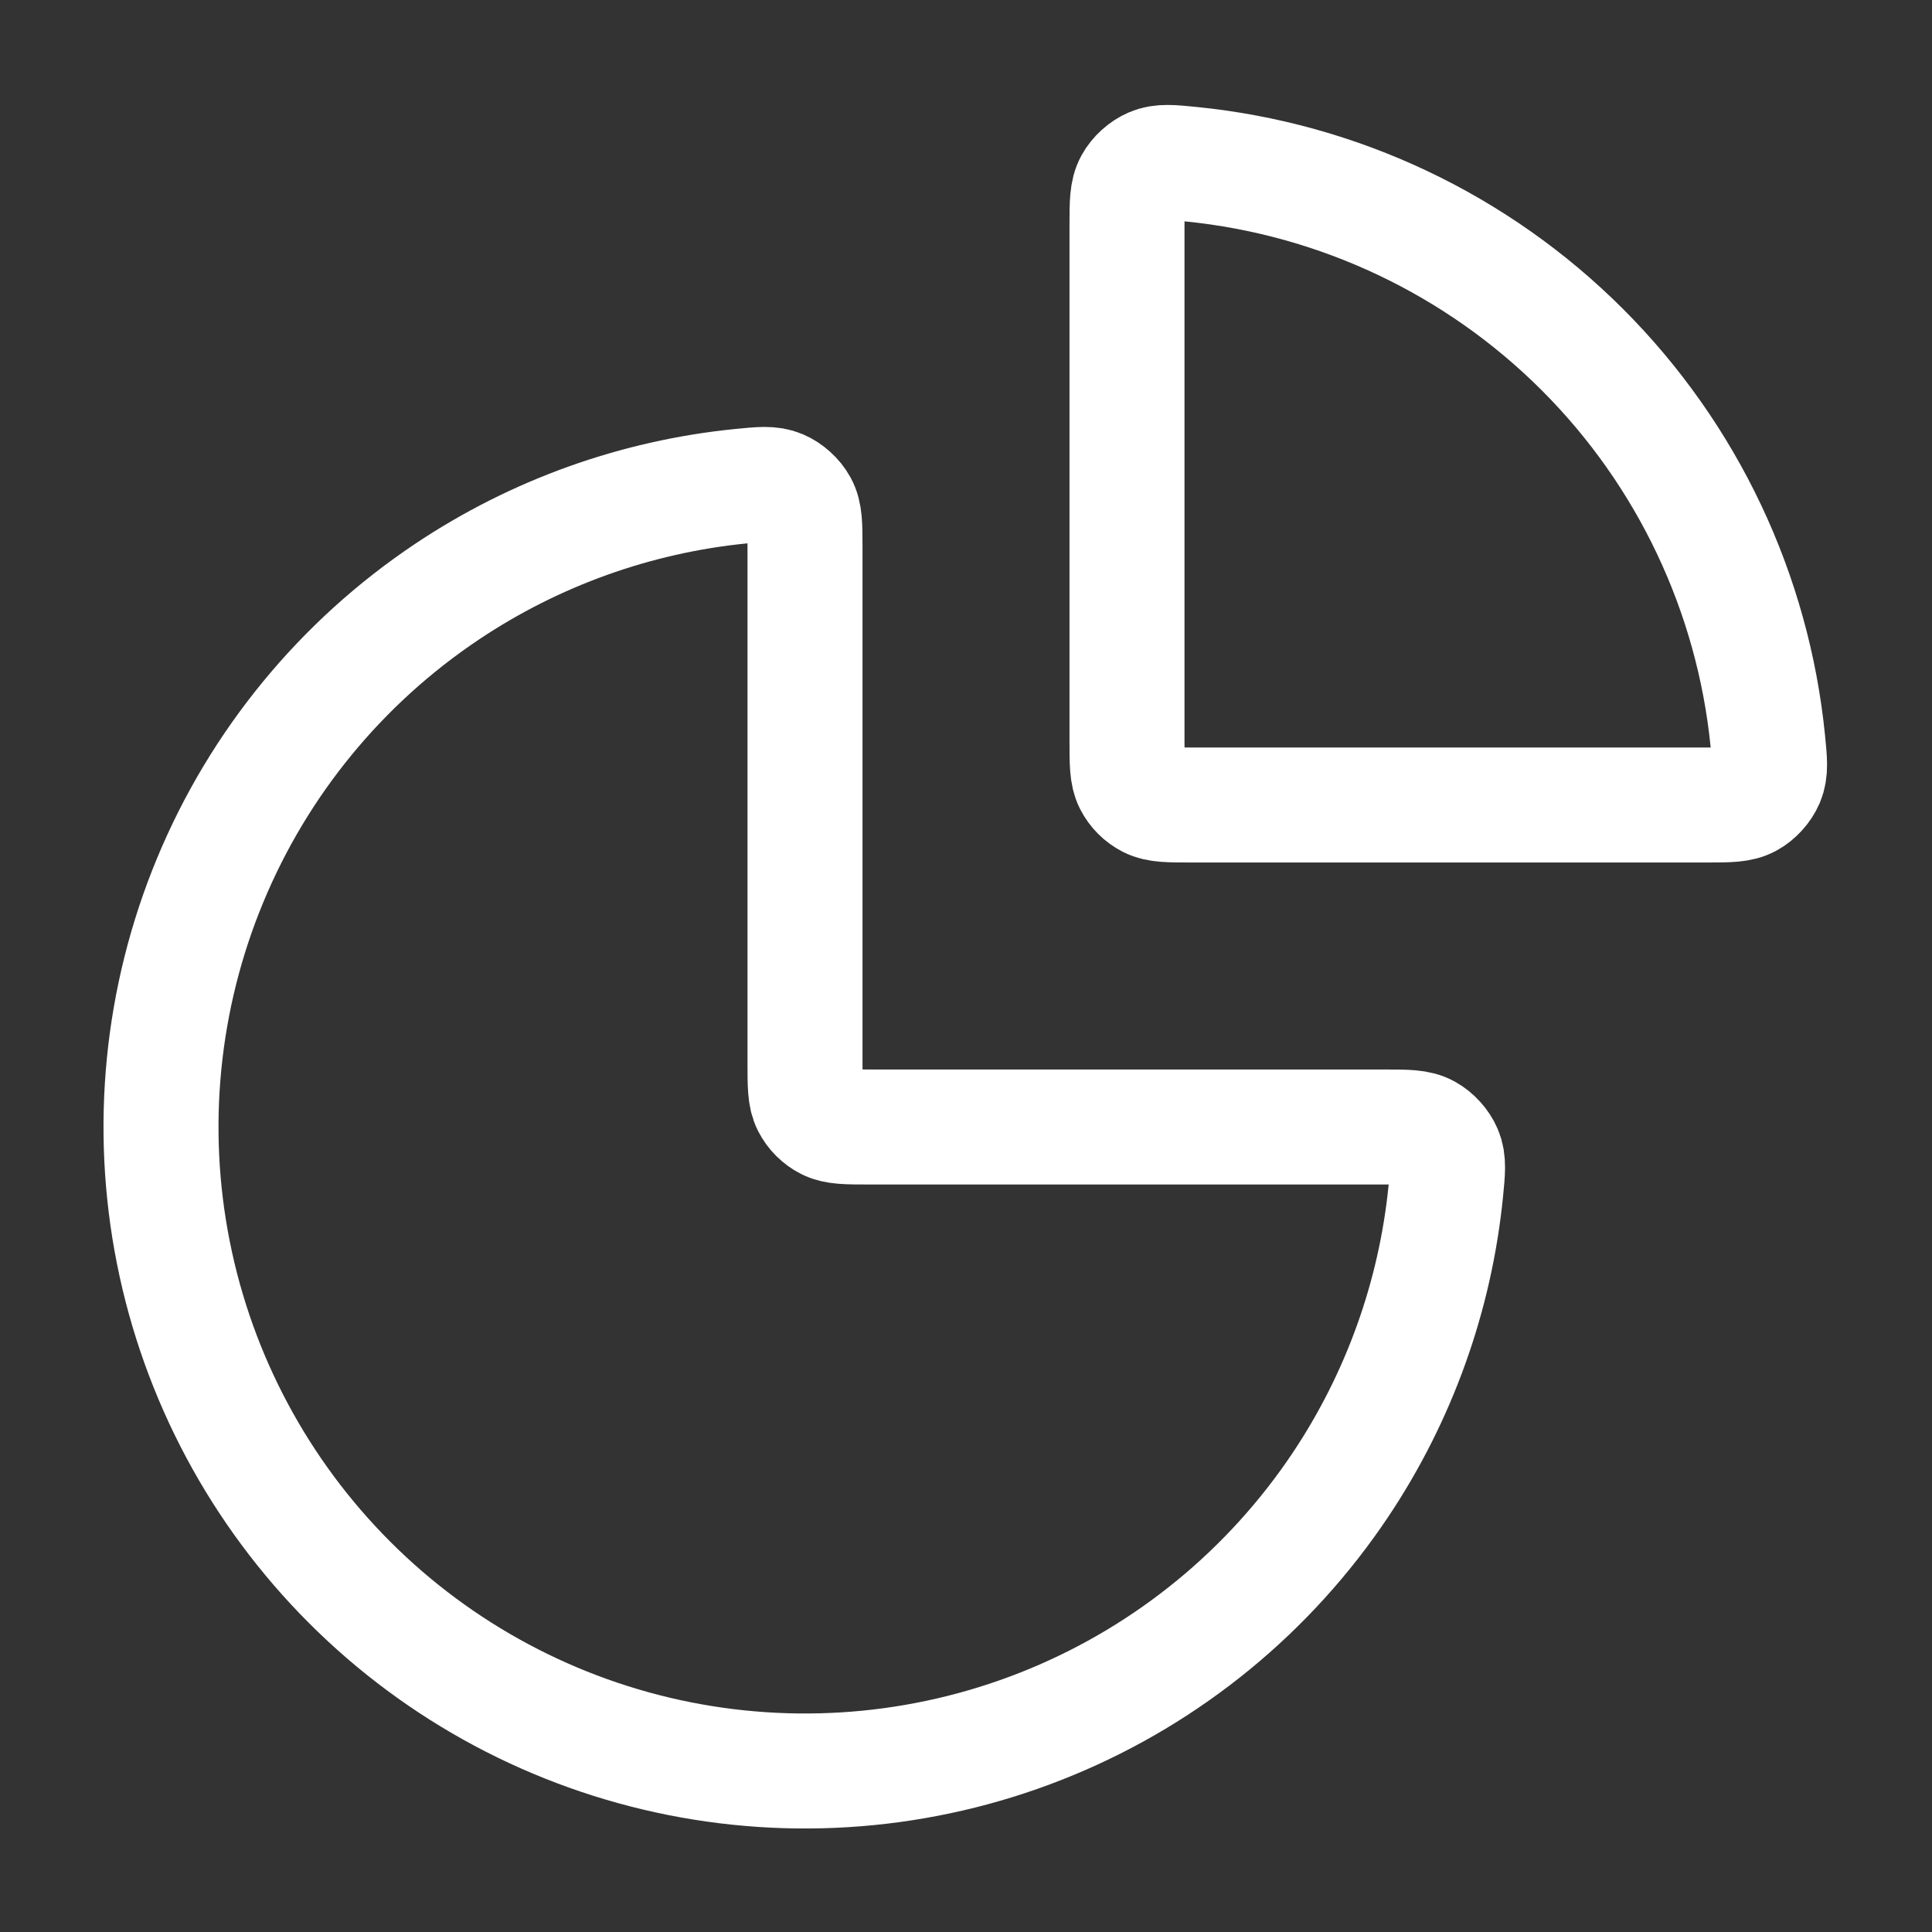
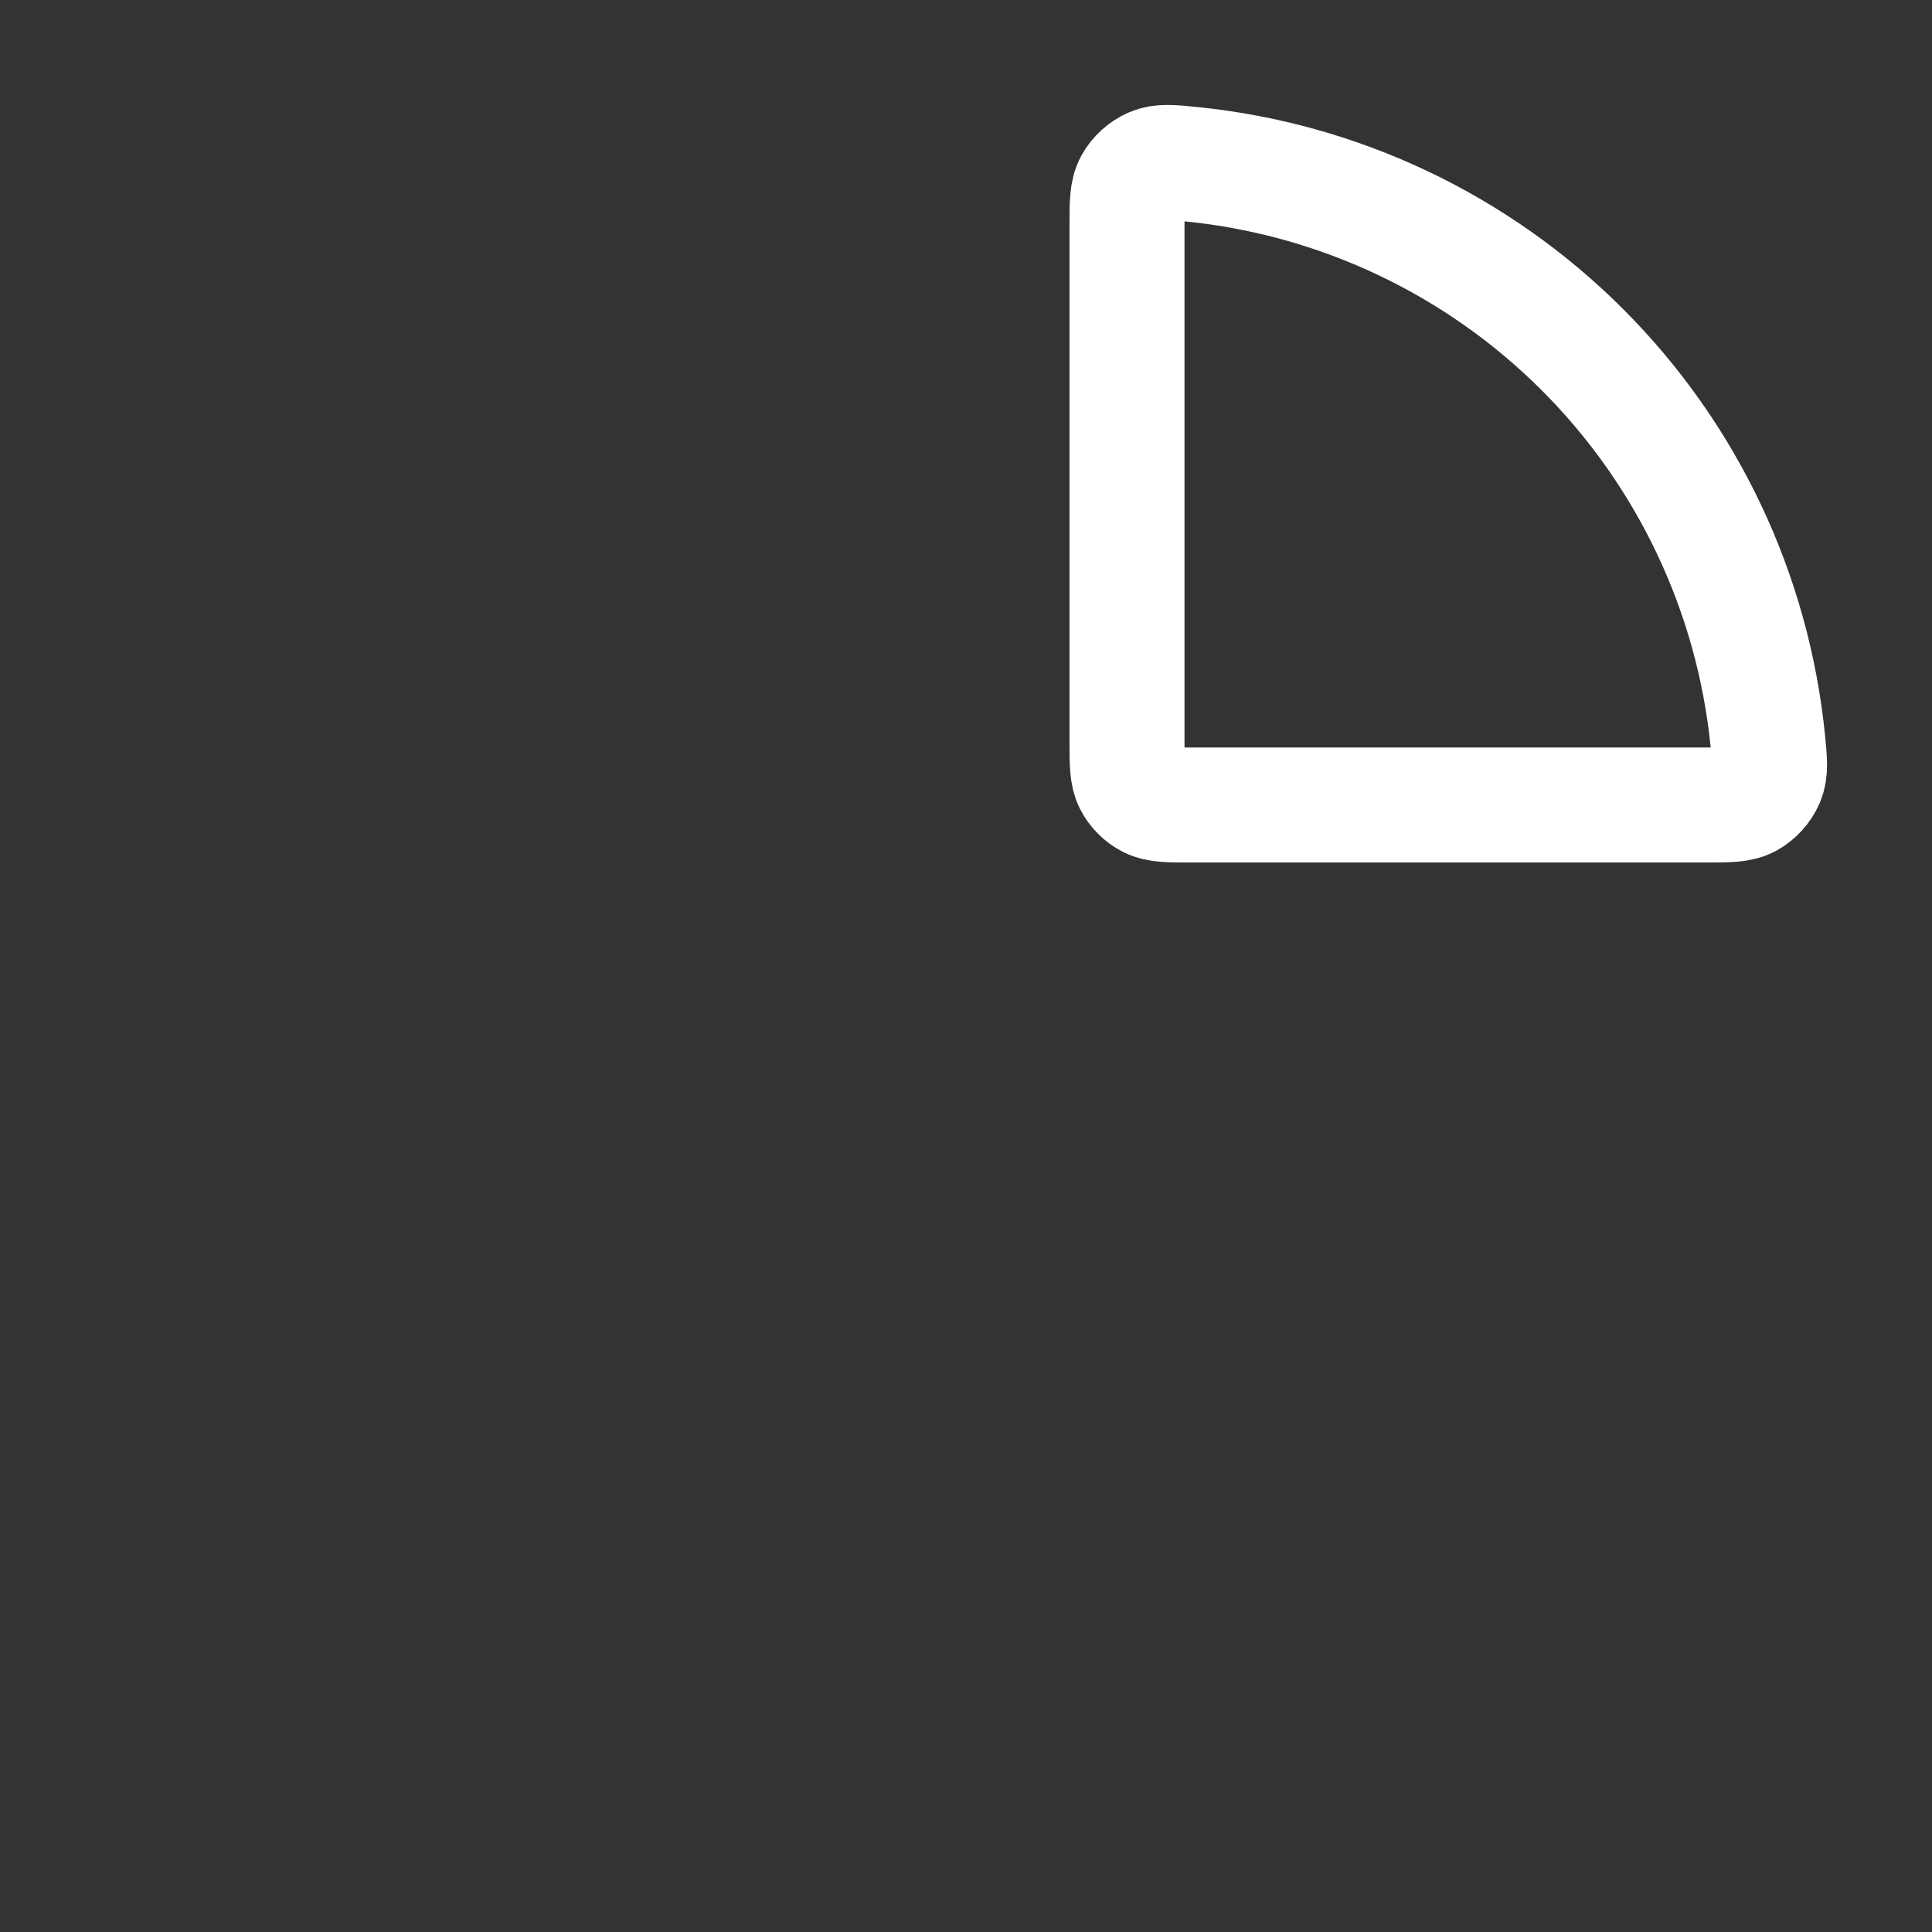
<svg xmlns="http://www.w3.org/2000/svg" width="42" height="42" viewBox="0 0 42 42" fill="none">
  <rect x="0" y="0" width="42" height="42" fill="#333333" stroke="none" />
-   <path d="M30.1 24.5C30.585 24.5 30.827 24.5 31.024 24.608C31.186 24.697 31.337 24.863 31.409 25.033C31.496 25.24 31.474 25.459 31.43 25.898C31.202 28.173 30.419 30.365 29.141 32.278C27.602 34.58 25.416 36.375 22.858 37.434C20.299 38.494 17.485 38.771 14.769 38.231C12.053 37.691 9.558 36.358 7.601 34.4C5.643 32.442 4.309 29.947 3.769 27.231C3.229 24.516 3.506 21.701 4.566 19.143C5.625 16.584 7.42 14.398 9.722 12.86C11.635 11.581 13.827 10.798 16.102 10.57C16.541 10.526 16.761 10.504 16.967 10.592C17.137 10.664 17.304 10.815 17.392 10.977C17.5 11.173 17.5 11.415 17.5 11.9V23.1C17.5 23.59 17.5 23.835 17.595 24.022C17.679 24.187 17.813 24.321 17.978 24.405C18.165 24.5 18.41 24.5 18.9 24.5H30.1Z" stroke="white" stroke-width="2.5" stroke-linecap="round" stroke-linejoin="round" />
  <path d="M24.5 4.9C24.5 4.415 24.5 4.173 24.608 3.977C24.696 3.815 24.863 3.664 25.033 3.592C25.239 3.504 25.459 3.526 25.898 3.57C29.097 3.891 32.105 5.307 34.4 7.601C36.694 9.895 38.109 12.903 38.43 16.102C38.474 16.541 38.496 16.761 38.409 16.967C38.337 17.137 38.186 17.304 38.024 17.392C37.827 17.5 37.585 17.5 37.1 17.5L25.9 17.5C25.41 17.5 25.165 17.5 24.978 17.405C24.813 17.321 24.679 17.187 24.595 17.022C24.5 16.835 24.5 16.59 24.5 16.1V4.9Z" stroke="white" stroke-width="2.5" stroke-linecap="round" stroke-linejoin="round" />
</svg>